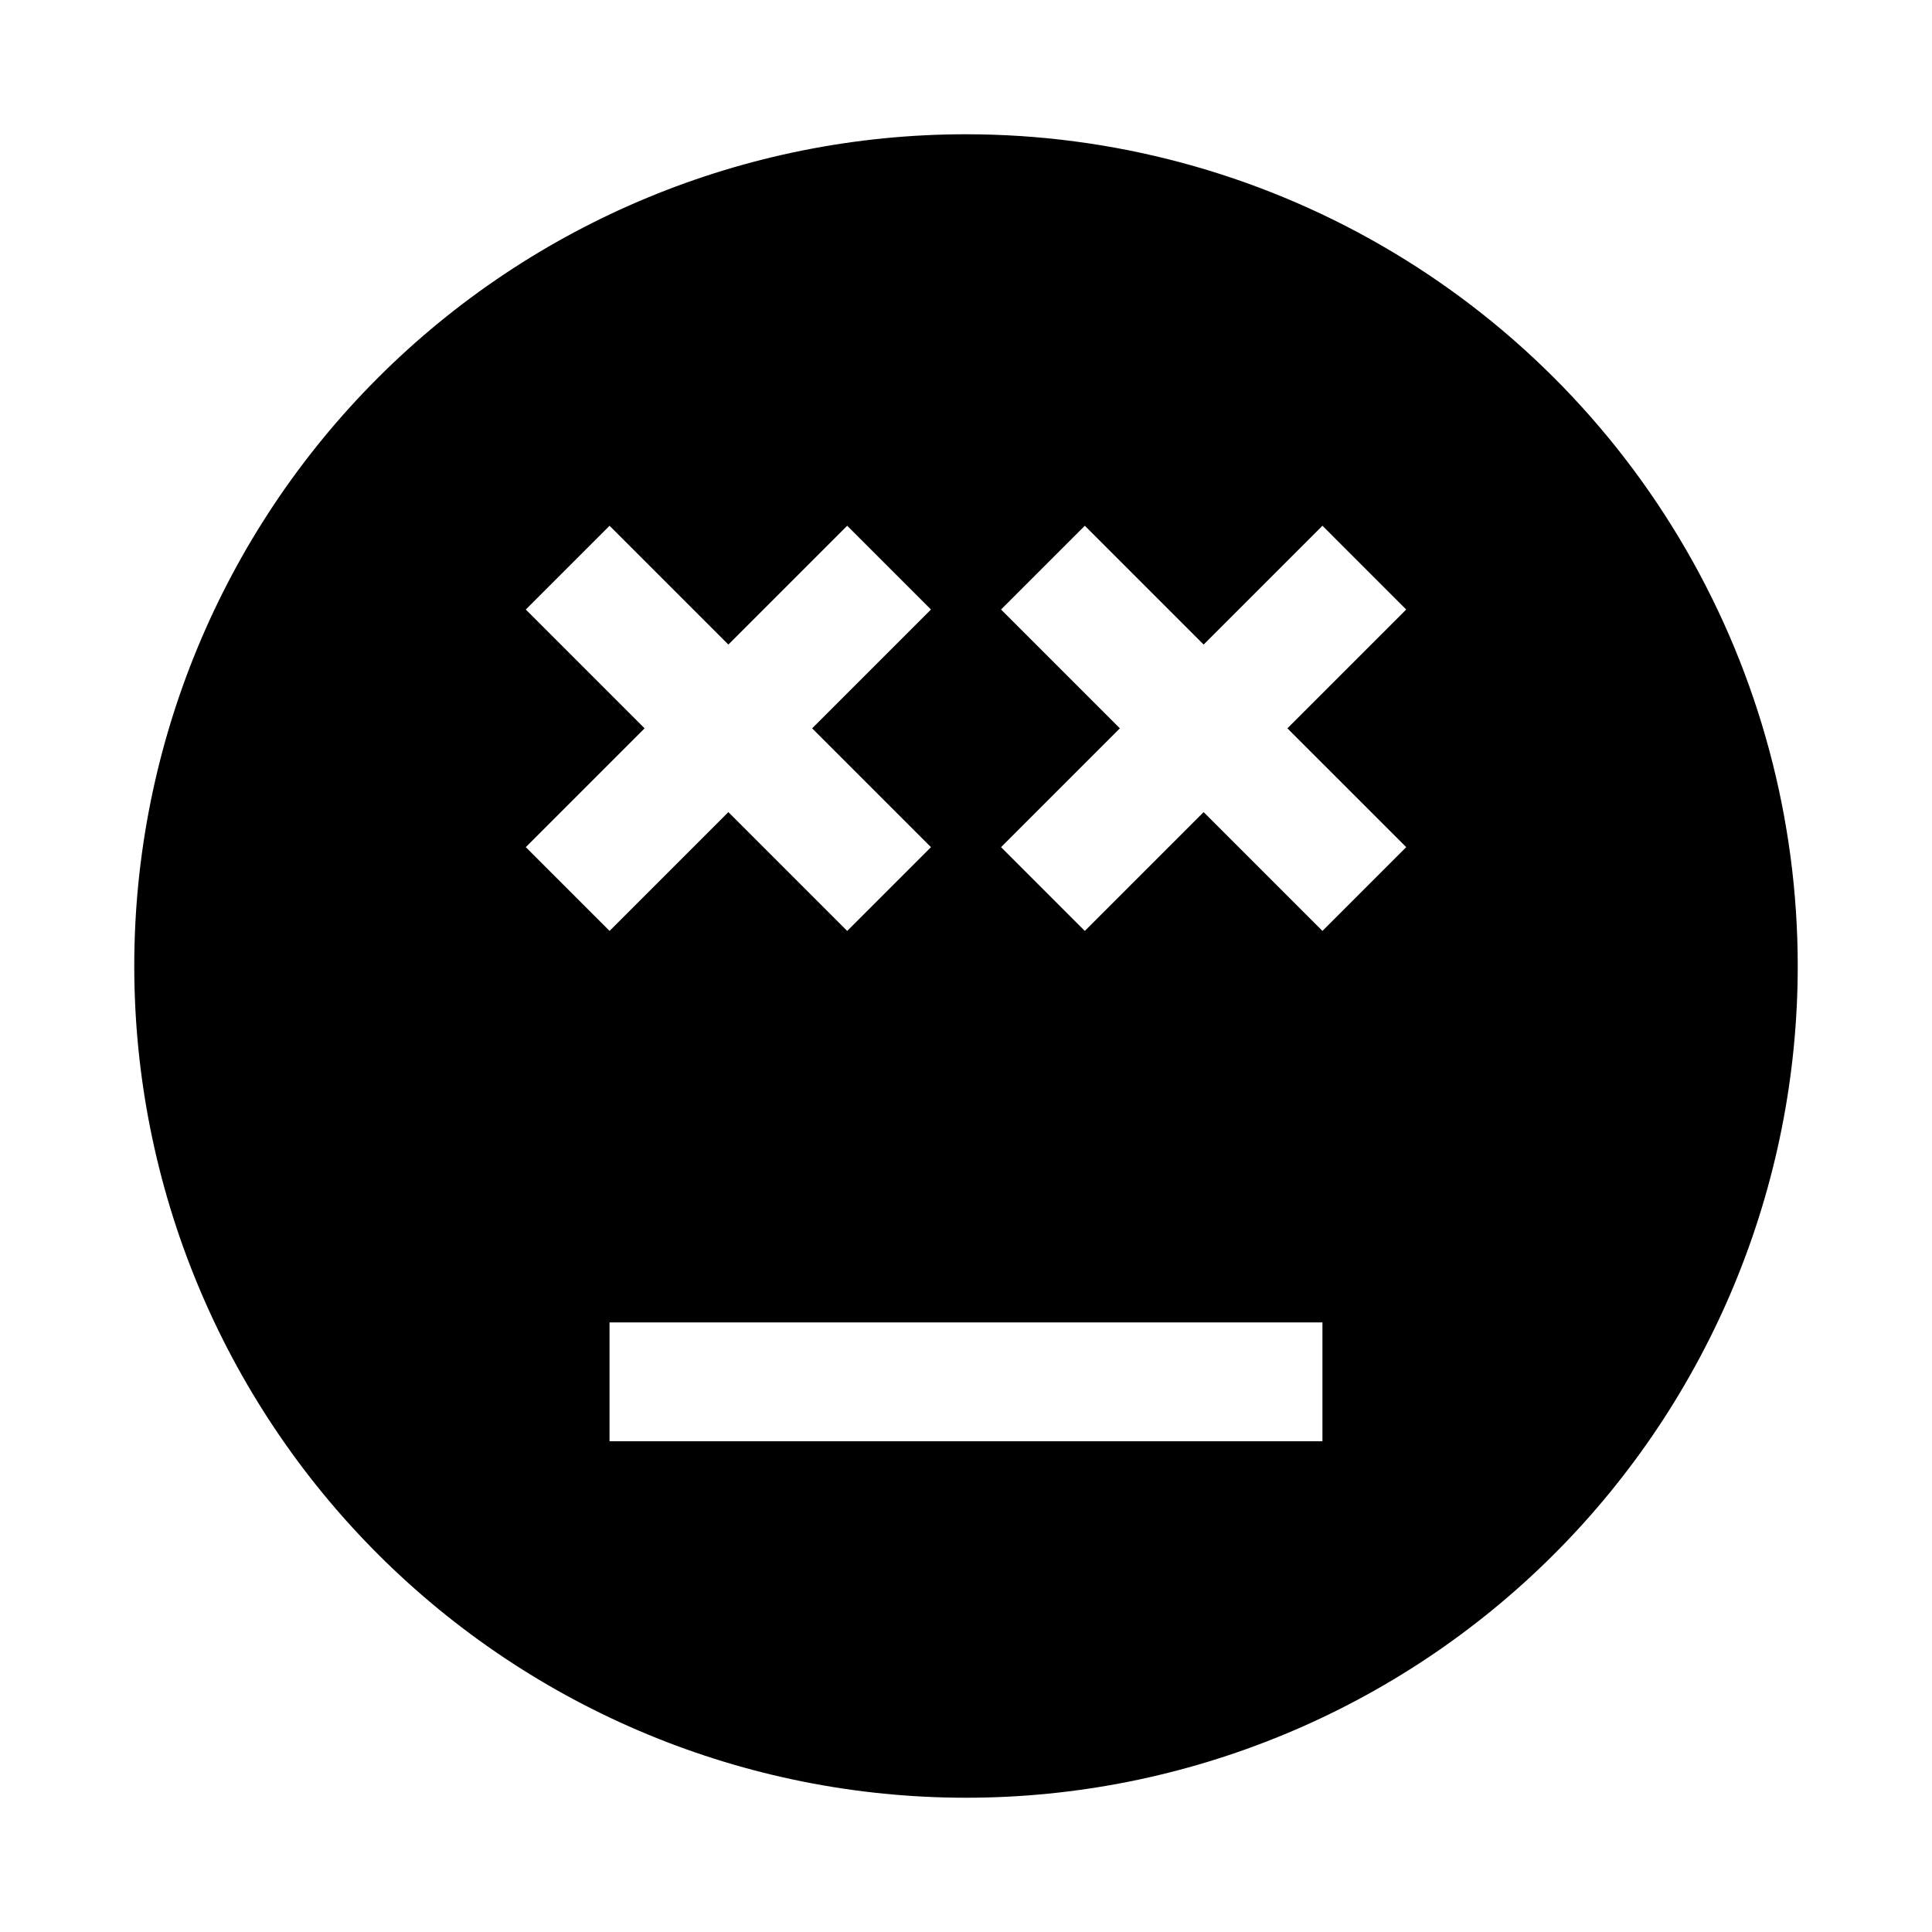
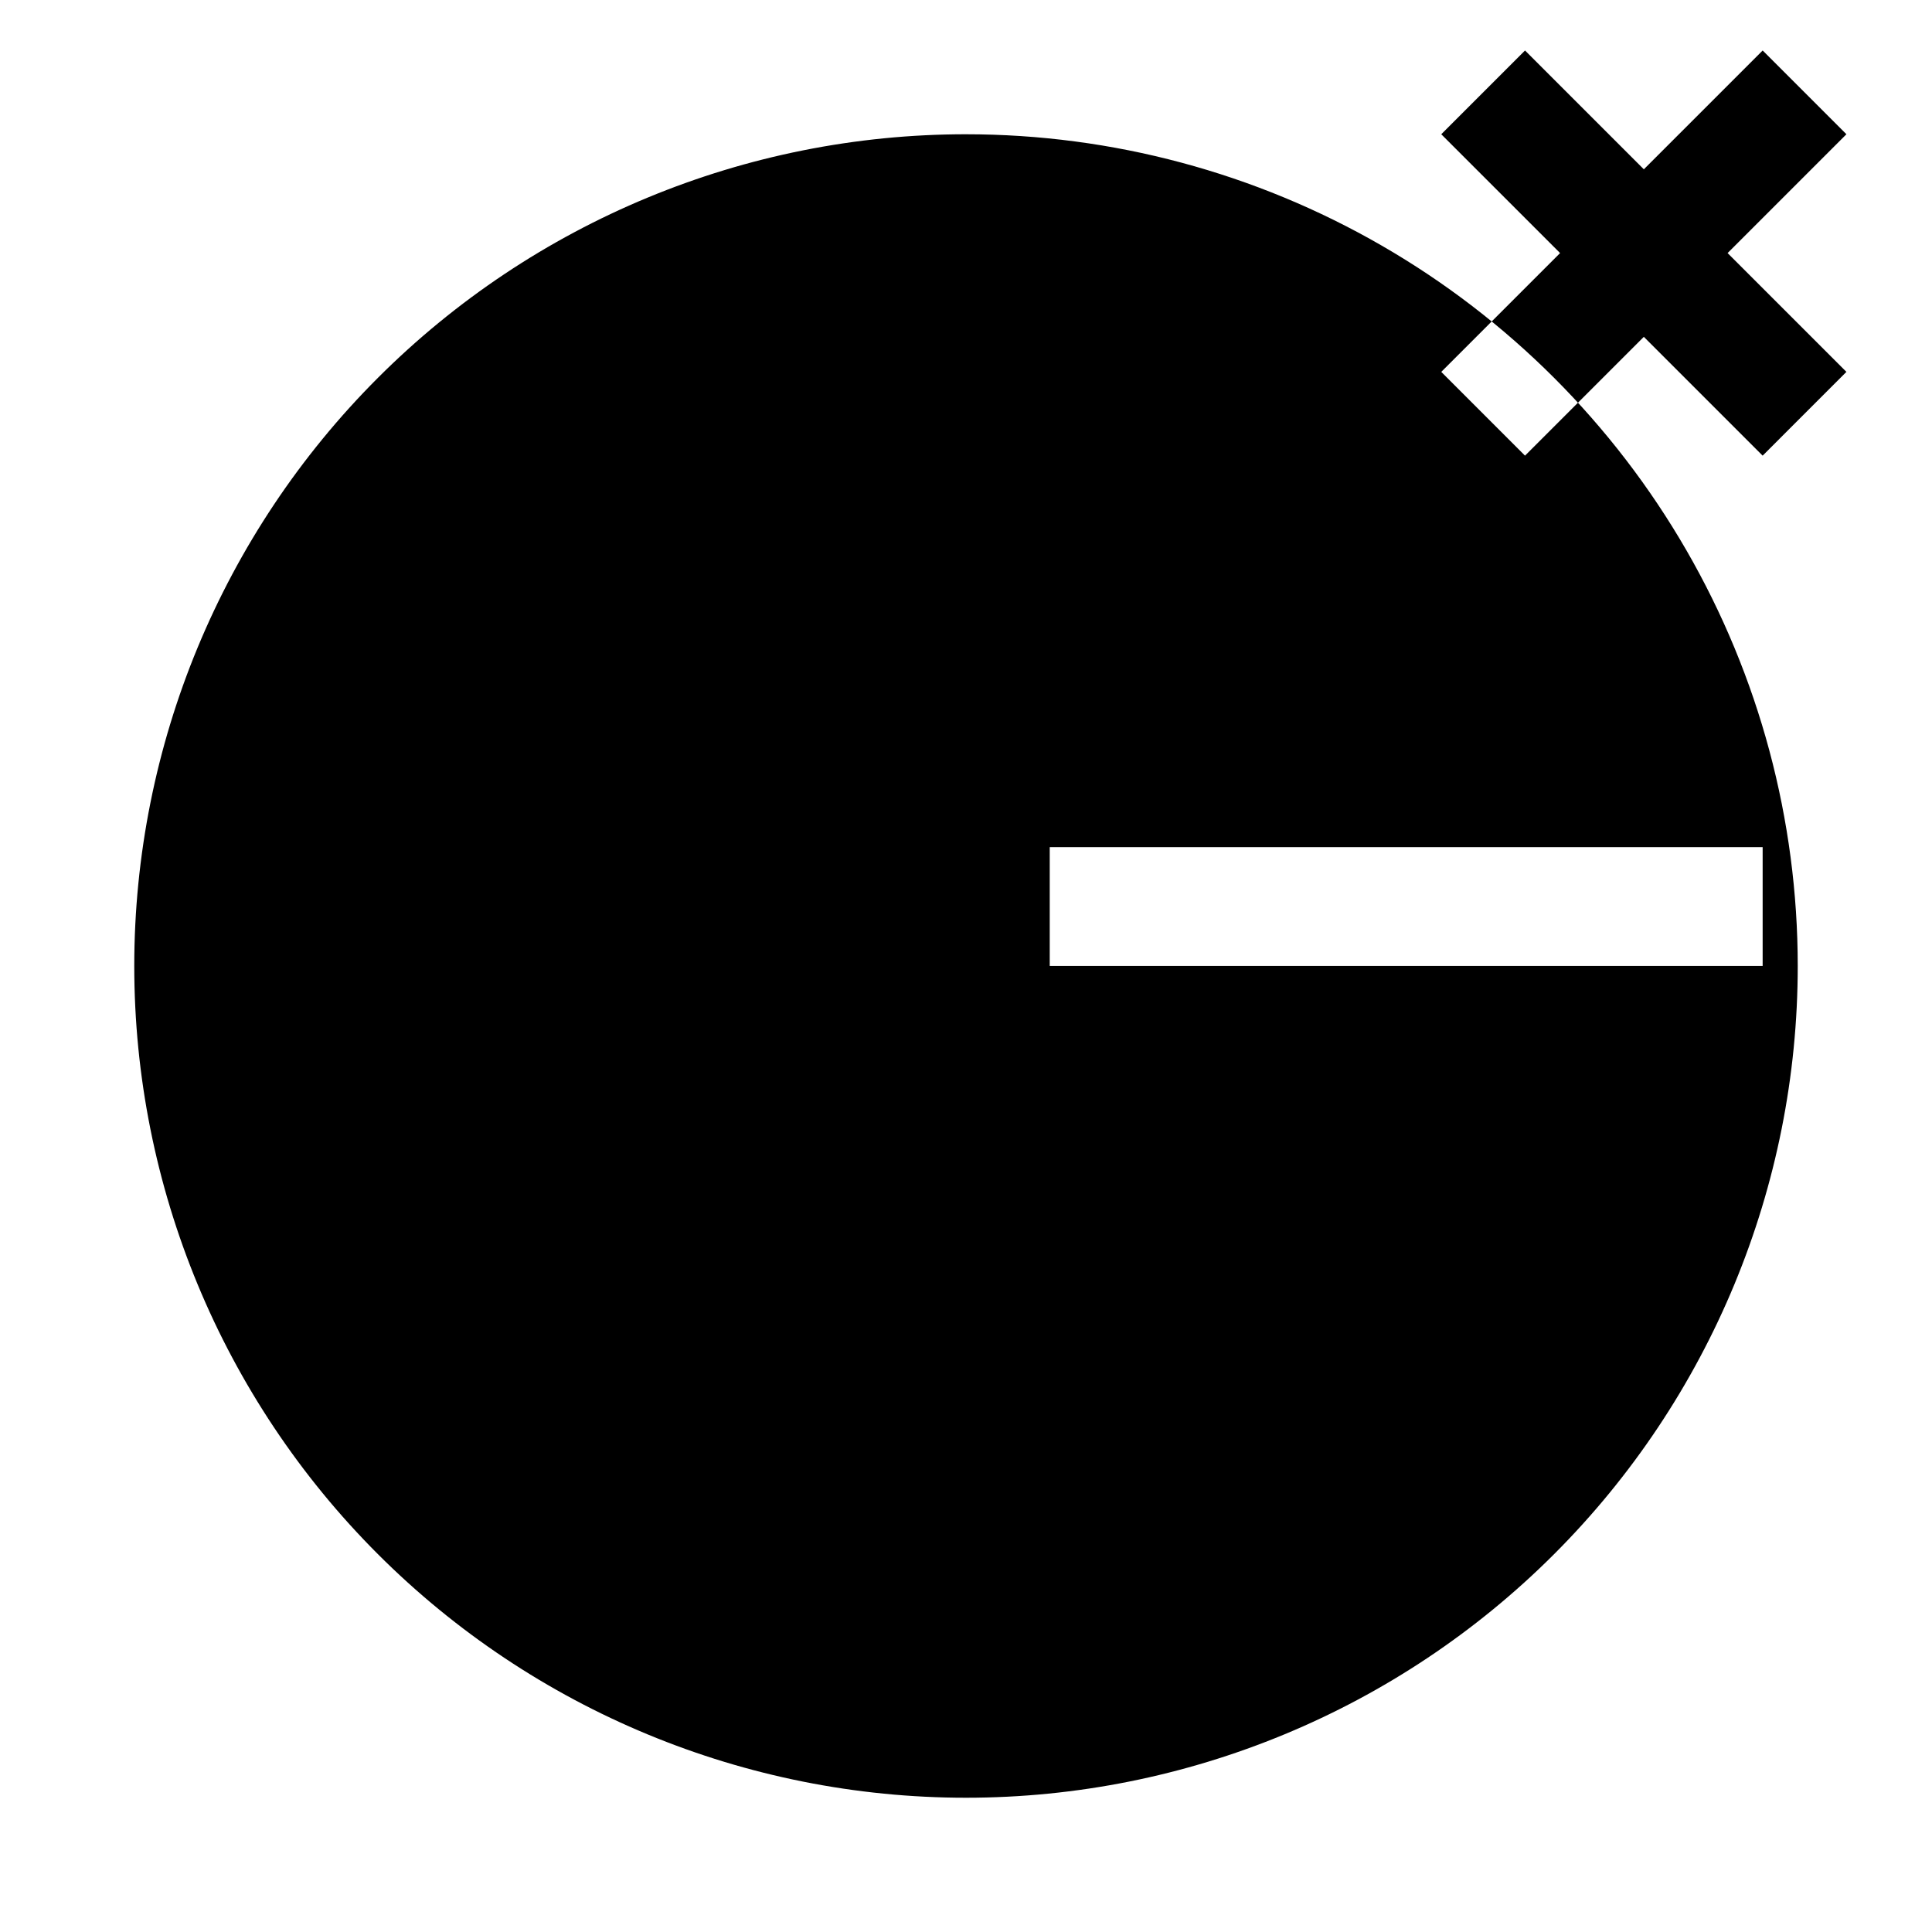
<svg xmlns="http://www.w3.org/2000/svg" fill="#000000" width="800px" height="800px" version="1.1" viewBox="144 144 512 512">
-   <path d="m400 179.58c-58.461 0-114.52 23.223-155.86 64.559s-64.559 97.398-64.559 155.86c0 58.457 23.223 114.52 64.559 155.86 41.336 41.336 97.398 64.559 155.86 64.559 58.457 0 114.52-23.223 155.86-64.559 41.336-41.336 64.559-97.398 64.559-155.86 0-38.691-10.184-76.703-29.527-110.21-19.348-33.508-47.172-61.332-80.68-80.676-33.508-19.348-71.516-29.531-110.21-29.531zm-116.66 125.95 22.199-22.199 31.488 31.488 31.488-31.488 22.199 22.199-31.488 31.488 31.488 31.488-22.199 22.199-31.488-31.488-31.488 31.488-22.199-22.199 31.488-31.488zm211.12 220.41h-188.93v-31.488h188.93zm22.199-157.44-22.199 22.203-31.488-31.488-31.488 31.488-22.195-22.199 31.488-31.488-31.488-31.488 22.199-22.199 31.488 31.488 31.488-31.488 22.195 22.199-31.488 31.488z" />
+   <path d="m400 179.58c-58.461 0-114.52 23.223-155.86 64.559s-64.559 97.398-64.559 155.86c0 58.457 23.223 114.52 64.559 155.86 41.336 41.336 97.398 64.559 155.86 64.559 58.457 0 114.52-23.223 155.86-64.559 41.336-41.336 64.559-97.398 64.559-155.86 0-38.691-10.184-76.703-29.527-110.21-19.348-33.508-47.172-61.332-80.68-80.676-33.508-19.348-71.516-29.531-110.21-29.531zzm211.12 220.41h-188.93v-31.488h188.93zm22.199-157.44-22.199 22.203-31.488-31.488-31.488 31.488-22.195-22.199 31.488-31.488-31.488-31.488 22.199-22.199 31.488 31.488 31.488-31.488 22.195 22.199-31.488 31.488z" />
</svg>